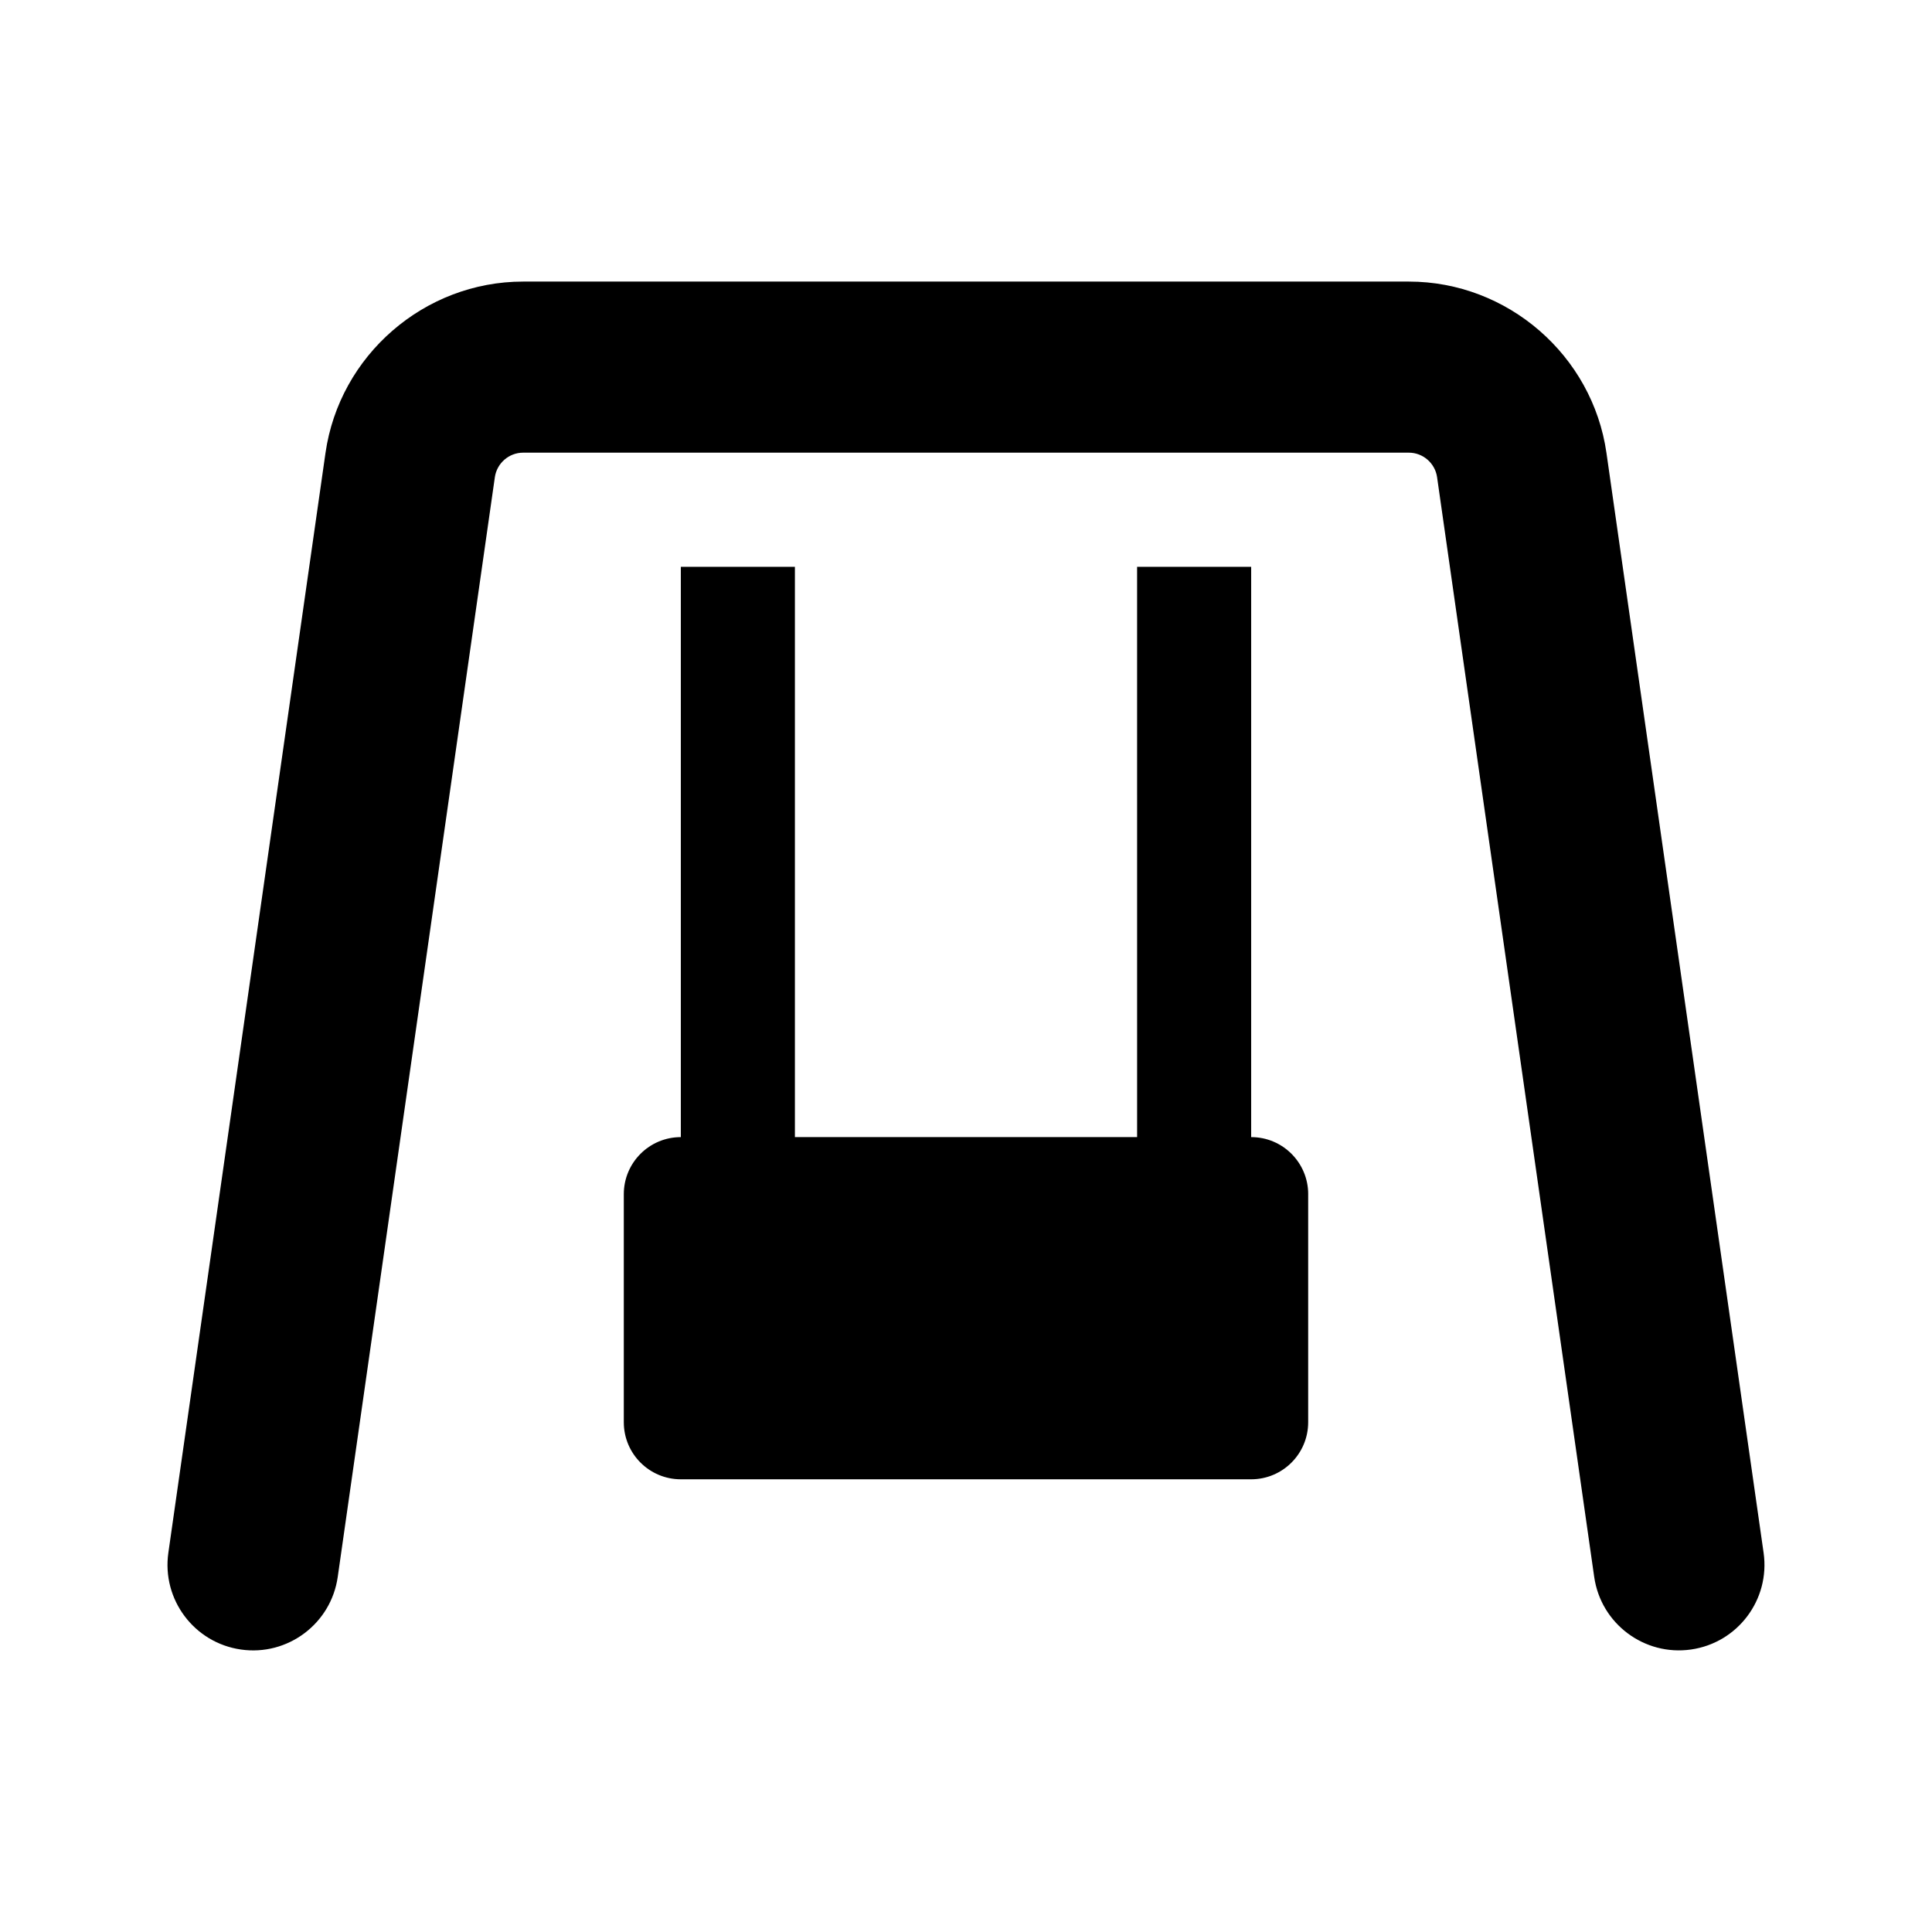
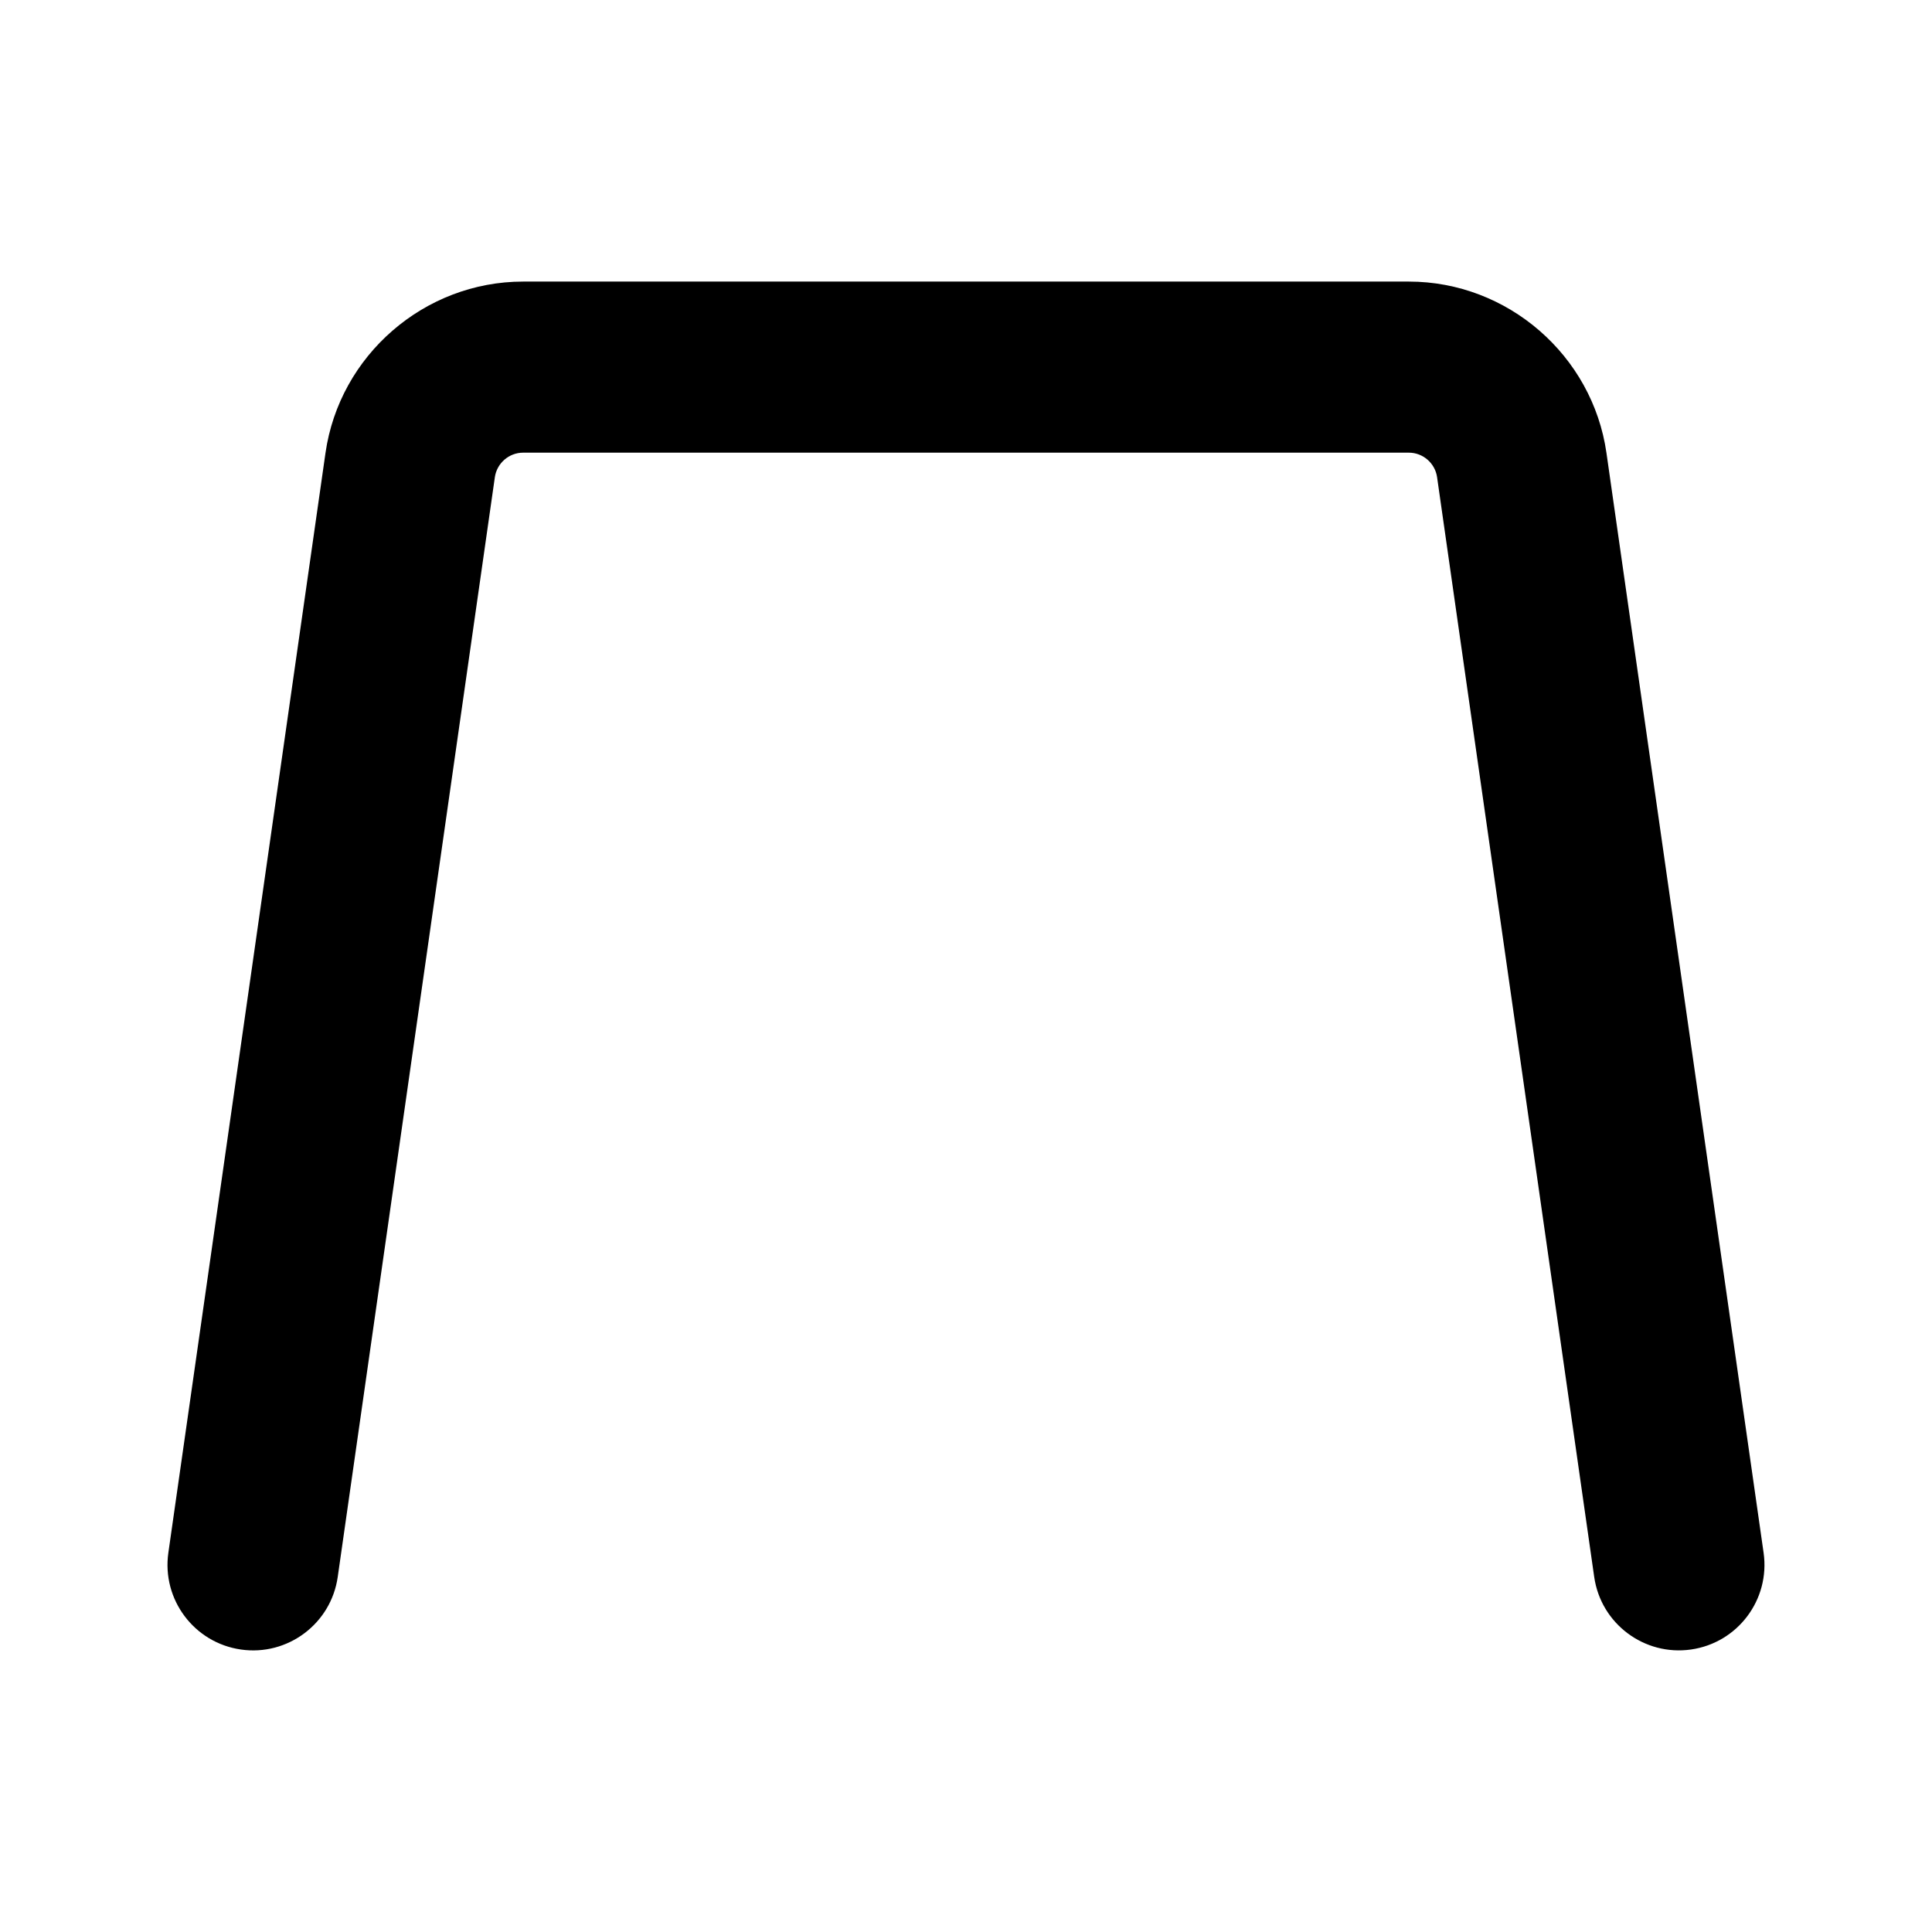
<svg xmlns="http://www.w3.org/2000/svg" fill="#000000" width="800px" height="800px" version="1.1" viewBox="144 144 512 512">
  <g>
    <path d="m566.48 561.9-41.641-291.45c-0.527-3.695-3.734-6.488-7.469-6.488h-234.75c-3.734 0-6.941 2.793-7.477 6.488l-41.641 291.45c-1.762 12.414-13.289 21.023-25.645 19.242-12.398-1.773-21.008-13.254-19.242-25.645l41.641-291.45c3.703-25.898 26.211-45.426 52.363-45.426h234.75c26.152 0 48.664 19.527 52.359 45.422l41.641 291.45c1.773 12.391-6.84 23.875-19.242 25.645-12.336 1.762-23.867-6.797-25.648-19.238z" />
-     <path d="m490.68 460.46v60.457c0 8.348-6.766 15.113-15.113 15.113h-151.14c-8.348 0-15.113-6.766-15.113-15.113v-60.457c0-8.348 6.766-15.113 15.113-15.113v-151.14h30.23v151.14h90.688l-0.004-151.14h30.23v151.14c8.348-0.004 15.113 6.766 15.113 15.113z" />
  </g>
</svg>